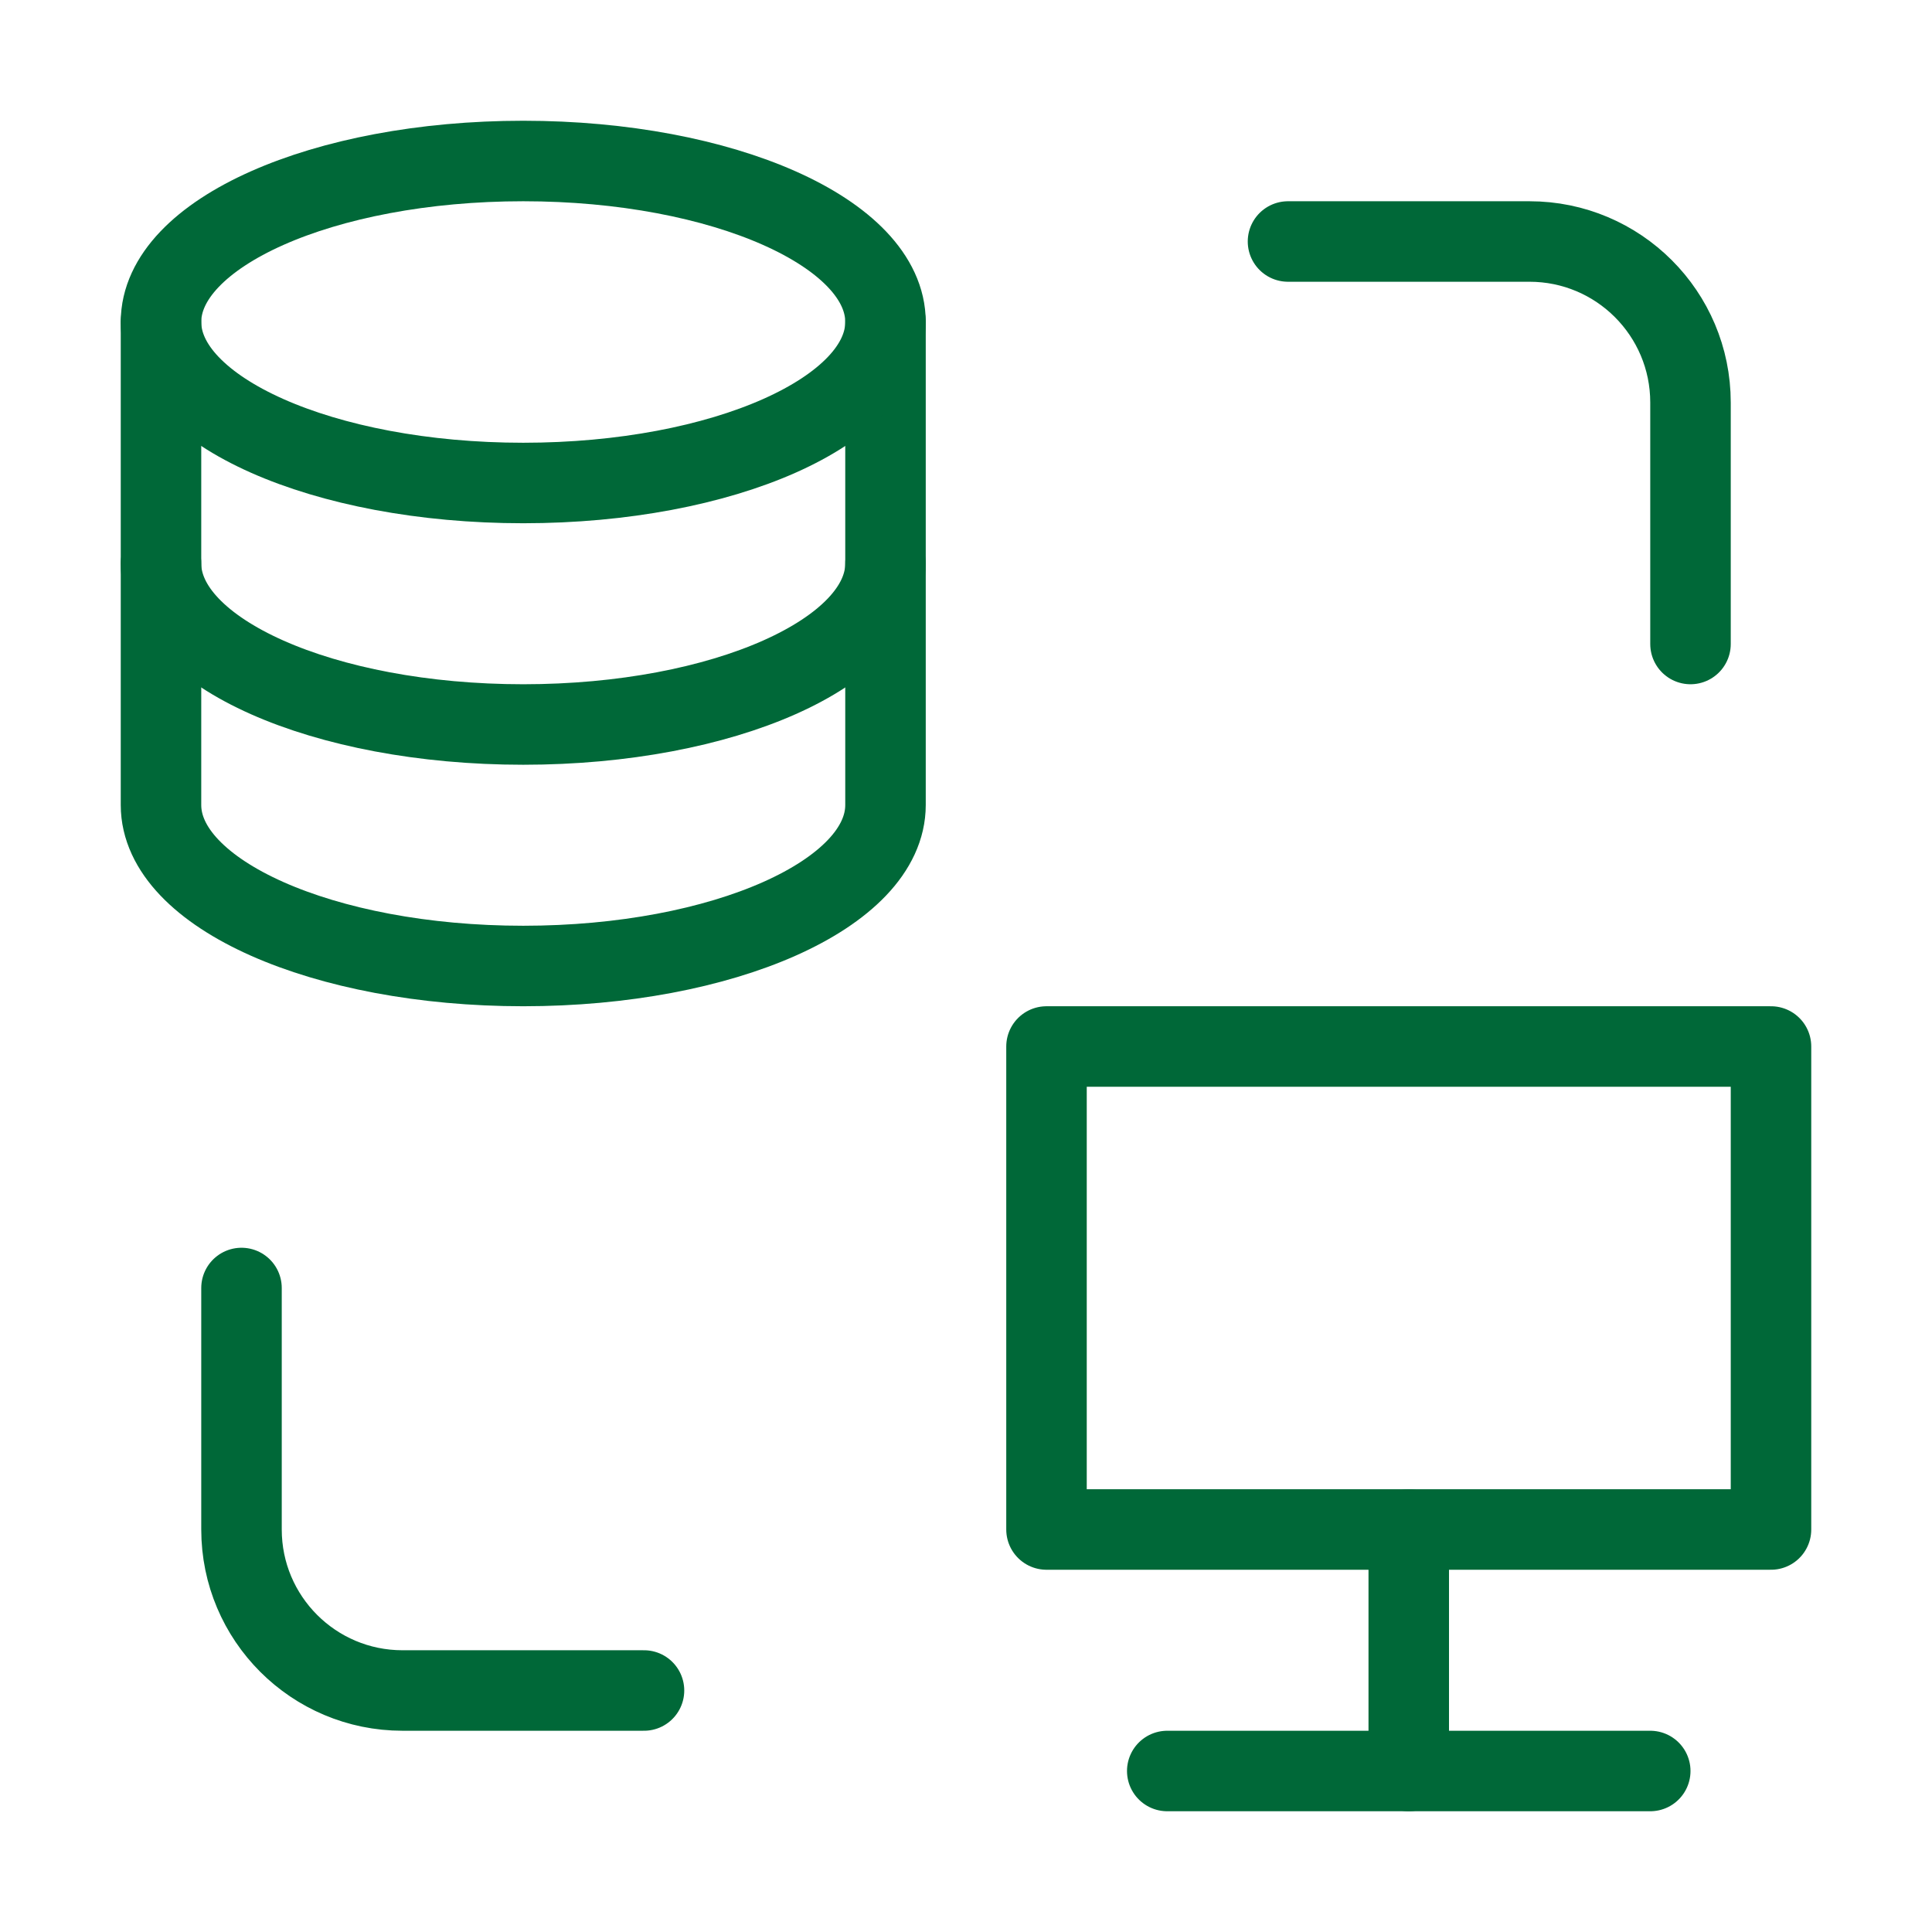
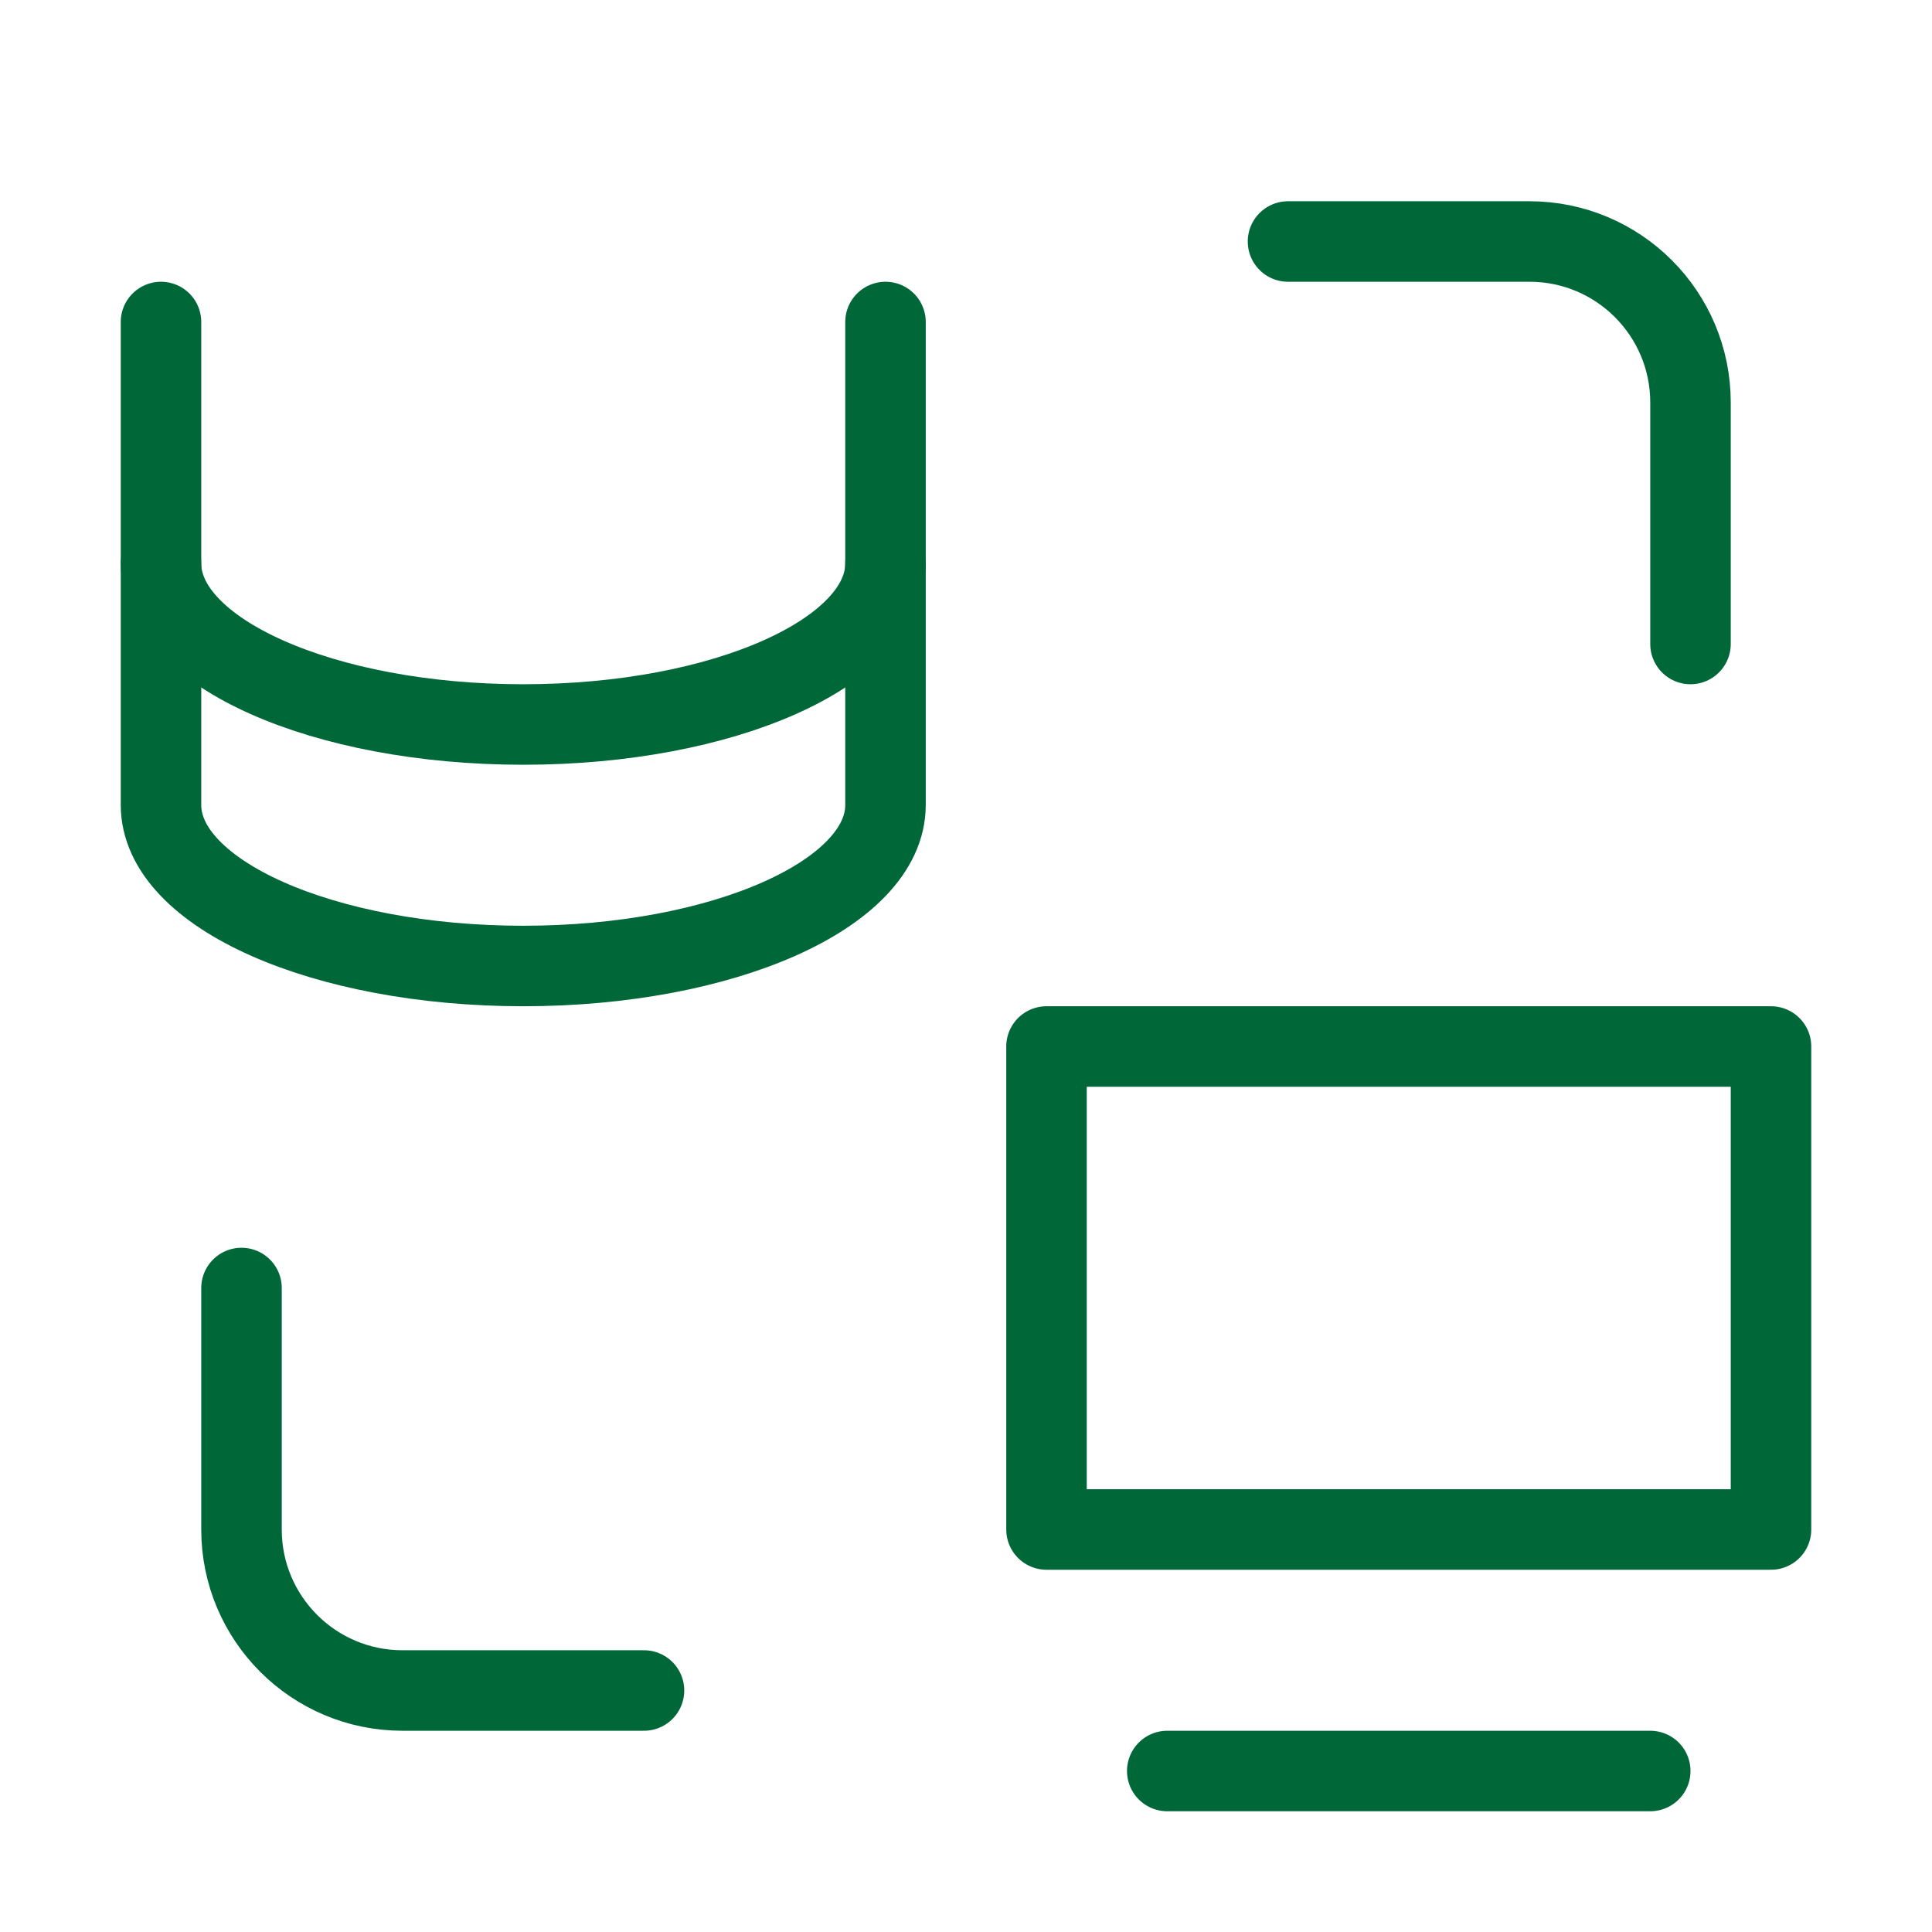
<svg xmlns="http://www.w3.org/2000/svg" width="48" height="48" viewBox="0 0 48 48" fill="none">
  <path d="M22 8V20C22 22.209 17.971 24 13 24C8.029 24 4 22.209 4 20V8" stroke="#006838" stroke-width="2" stroke-linecap="round" stroke-linejoin="round" />
  <path d="M22 14C22 16.209 17.971 18 13 18C8.029 18 4 16.209 4 14" stroke="#006838" stroke-width="2" stroke-linecap="round" stroke-linejoin="round" />
-   <path d="M22 8C22 10.209 17.971 12 13 12C8.029 12 4 10.209 4 8C4 5.791 8.029 4 13 4C17.971 4 22 5.791 22 8Z" fill="none" stroke="#006838" stroke-width="2" stroke-linecap="round" stroke-linejoin="round" />
  <path d="M32 6H38C40.209 6 42 7.791 42 10V16" stroke="#006838" stroke-width="2" stroke-linecap="round" stroke-linejoin="round" />
  <path d="M16 42H10C7.791 42 6 40.209 6 38V32" stroke="#006838" stroke-width="2" stroke-linecap="round" stroke-linejoin="round" />
-   <path d="M35 38V44" stroke="#006838" stroke-width="2" stroke-linecap="round" stroke-linejoin="round" />
  <path d="M41 44H35H29" stroke="#006838" stroke-width="2" stroke-linecap="round" stroke-linejoin="round" />
  <path d="M44 38V26H26V38H44Z" fill="none" stroke="#006838" stroke-width="2" stroke-linecap="round" stroke-linejoin="round" />
</svg>